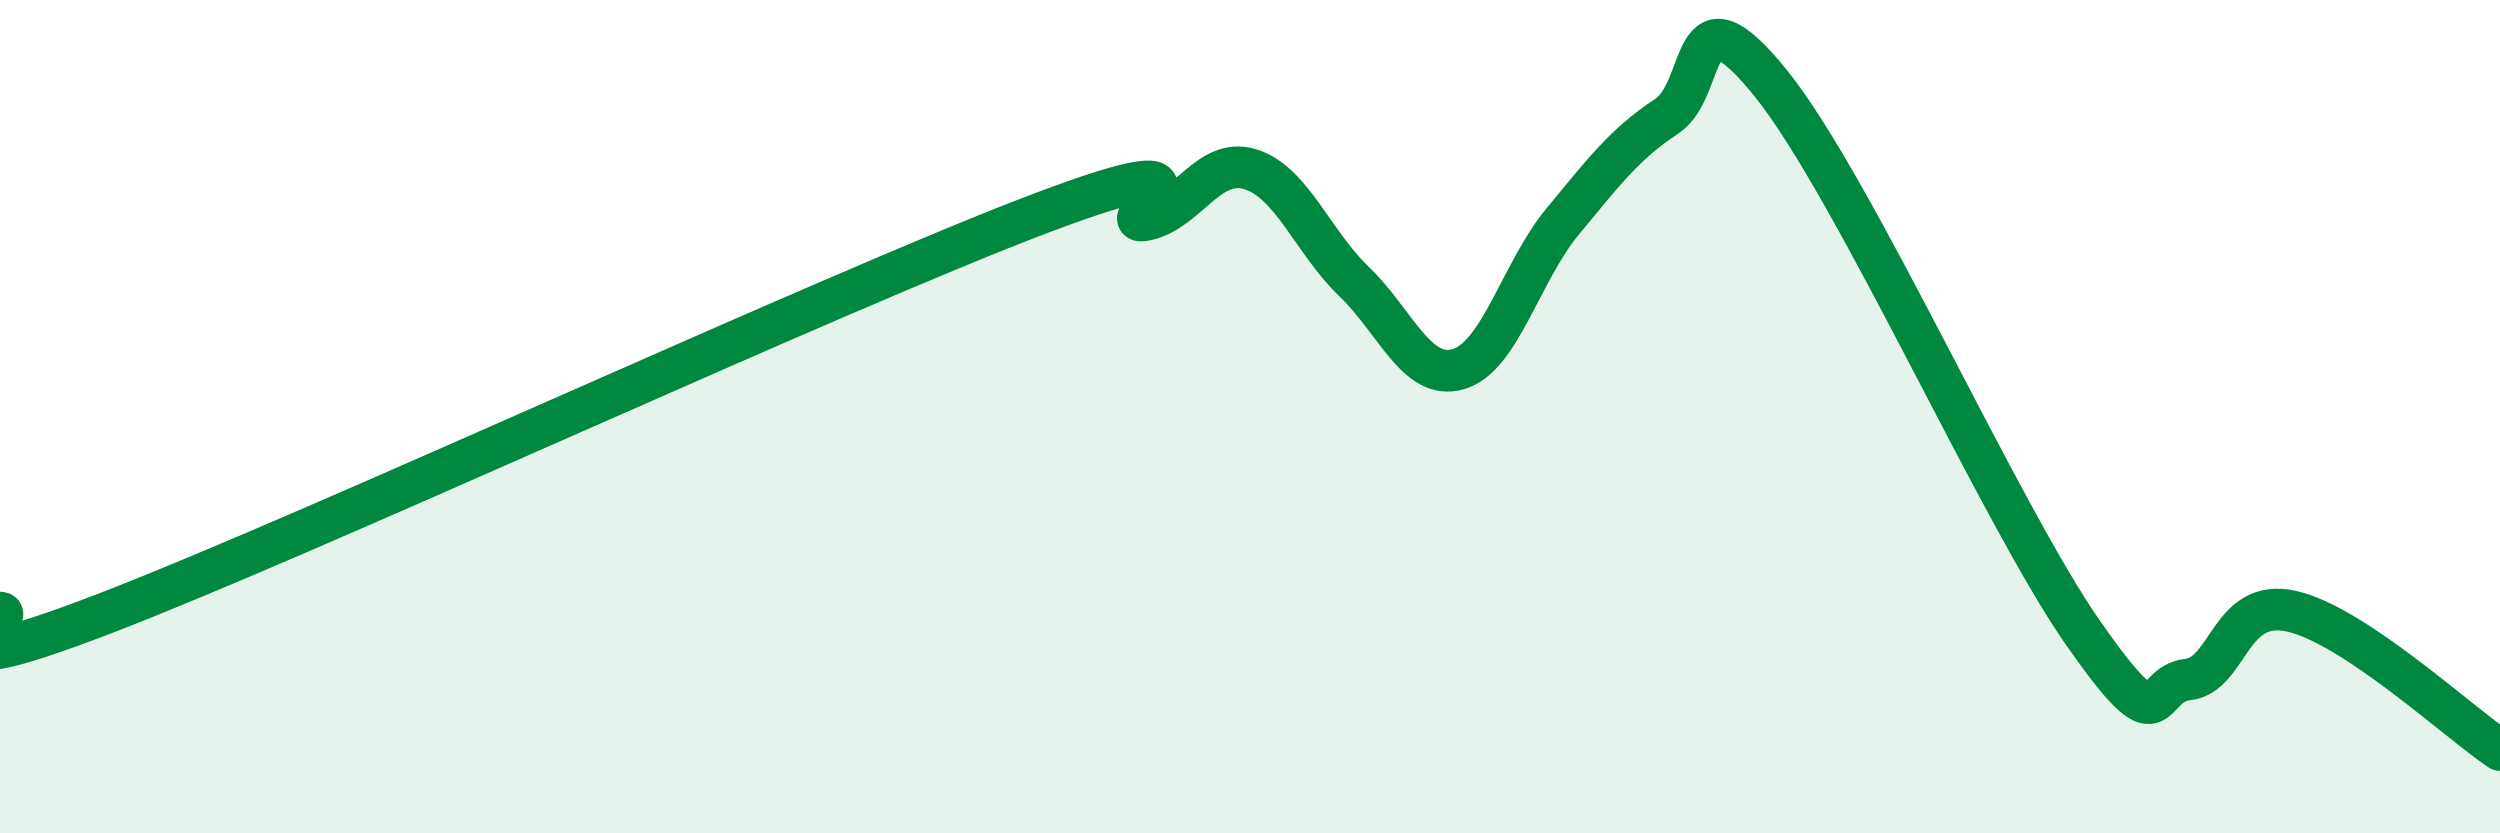
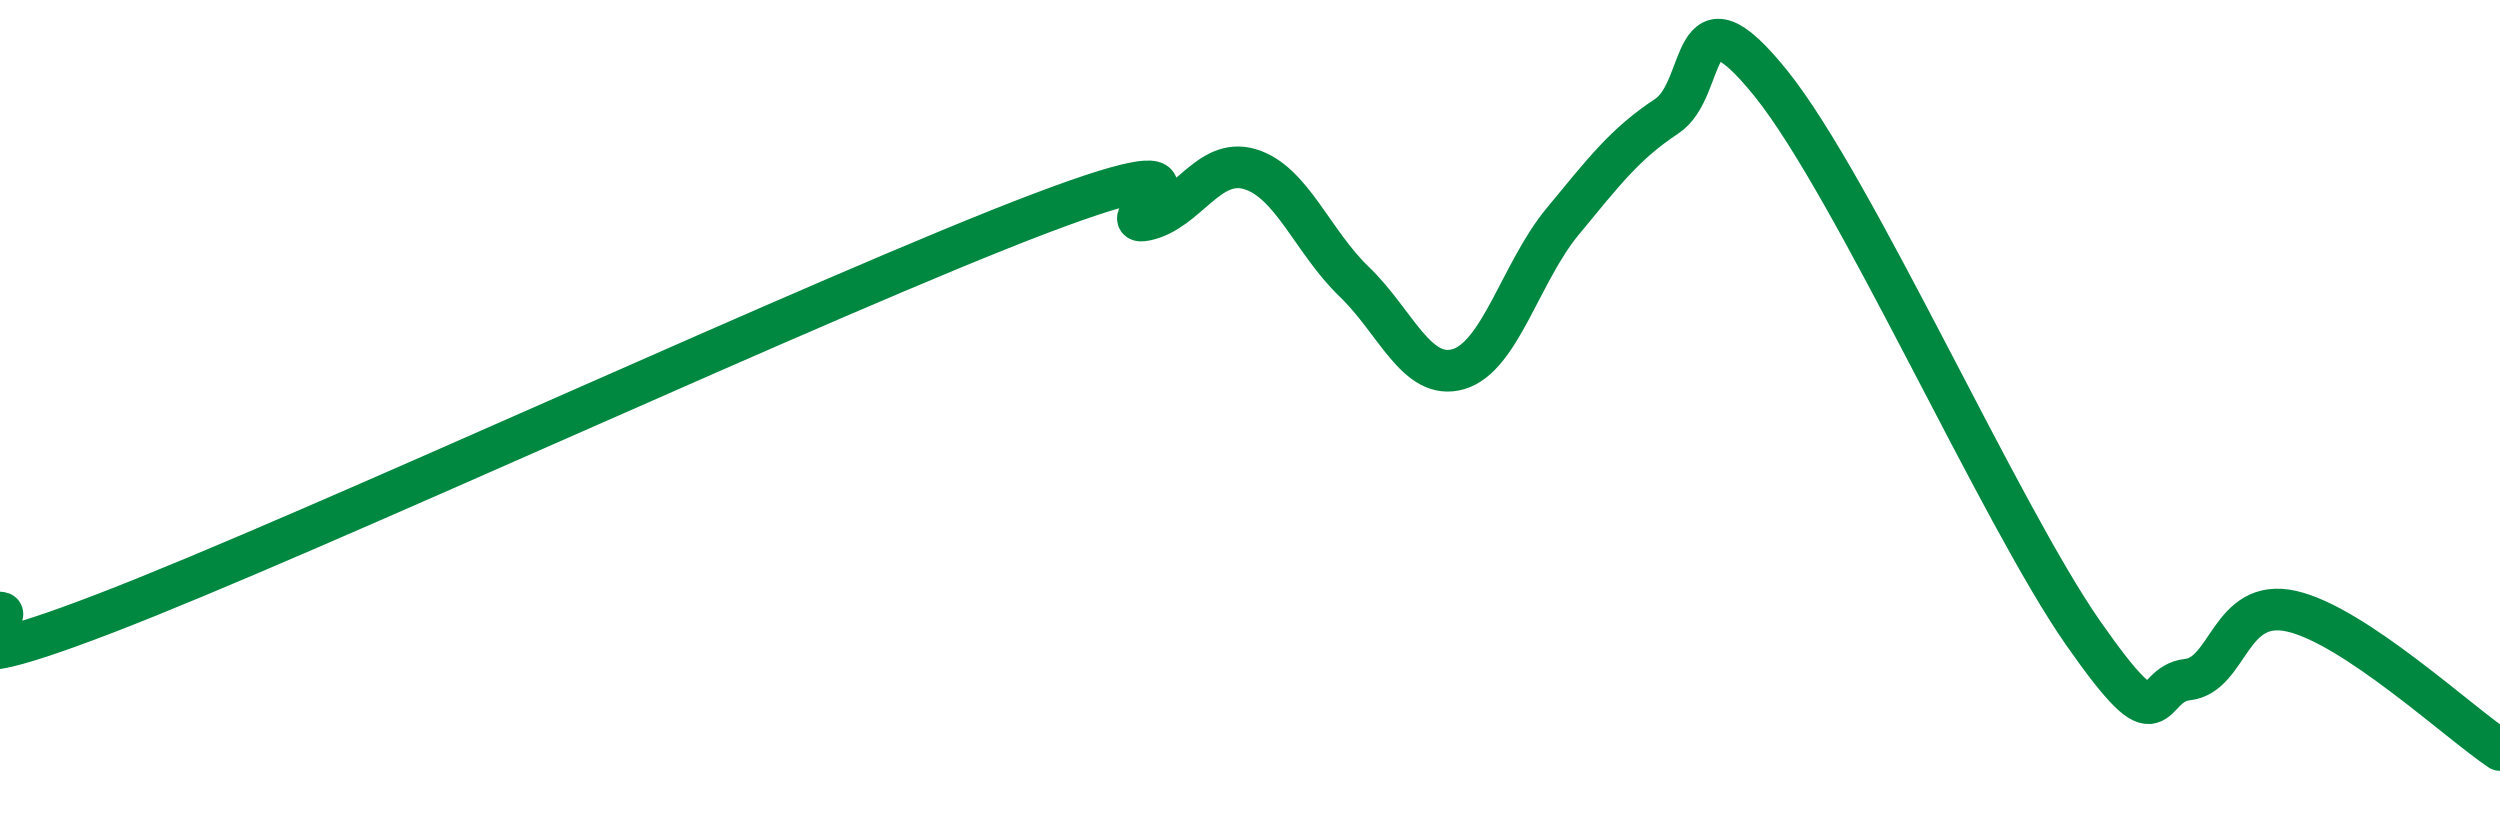
<svg xmlns="http://www.w3.org/2000/svg" width="60" height="20" viewBox="0 0 60 20">
-   <path d="M 0,14.7 C 0.5,14.71 -2.5,16.65 2.5,14.73 C 7.5,12.81 20,7 25,5.11 C 30,3.22 26.5,5.49 27.5,5.28 C 28.5,5.07 29,3.76 30,4.06 C 31,4.36 31.5,5.8 32.5,6.76 C 33.5,7.72 34,9.15 35,8.86 C 36,8.57 36.5,6.53 37.5,5.32 C 38.5,4.11 39,3.45 40,2.79 C 41,2.13 40.5,-0.48 42.5,2 C 44.5,4.48 48,12.34 50,15.2 C 52,18.06 51.5,16.42 52.5,16.31 C 53.5,16.2 53.5,14.33 55,14.67 C 56.5,15.01 59,17.33 60,18L60 20L0 20Z" fill="#008740" opacity="0.1" stroke-linecap="round" stroke-linejoin="round" />
  <path d="M 0,14.7 C 0.5,14.71 -2.5,16.65 2.5,14.73 C 7.5,12.81 20,7 25,5.11 C 30,3.22 26.5,5.49 27.5,5.28 C 28.5,5.07 29,3.76 30,4.06 C 31,4.36 31.5,5.8 32.5,6.76 C 33.5,7.72 34,9.15 35,8.86 C 36,8.57 36.5,6.53 37.5,5.32 C 38.5,4.11 39,3.45 40,2.79 C 41,2.13 40.5,-0.48 42.5,2 C 44.5,4.48 48,12.34 50,15.2 C 52,18.06 51.5,16.42 52.5,16.31 C 53.5,16.2 53.5,14.33 55,14.67 C 56.5,15.01 59,17.33 60,18" stroke="#008740" stroke-width="1" fill="none" stroke-linecap="round" stroke-linejoin="round" />
</svg>